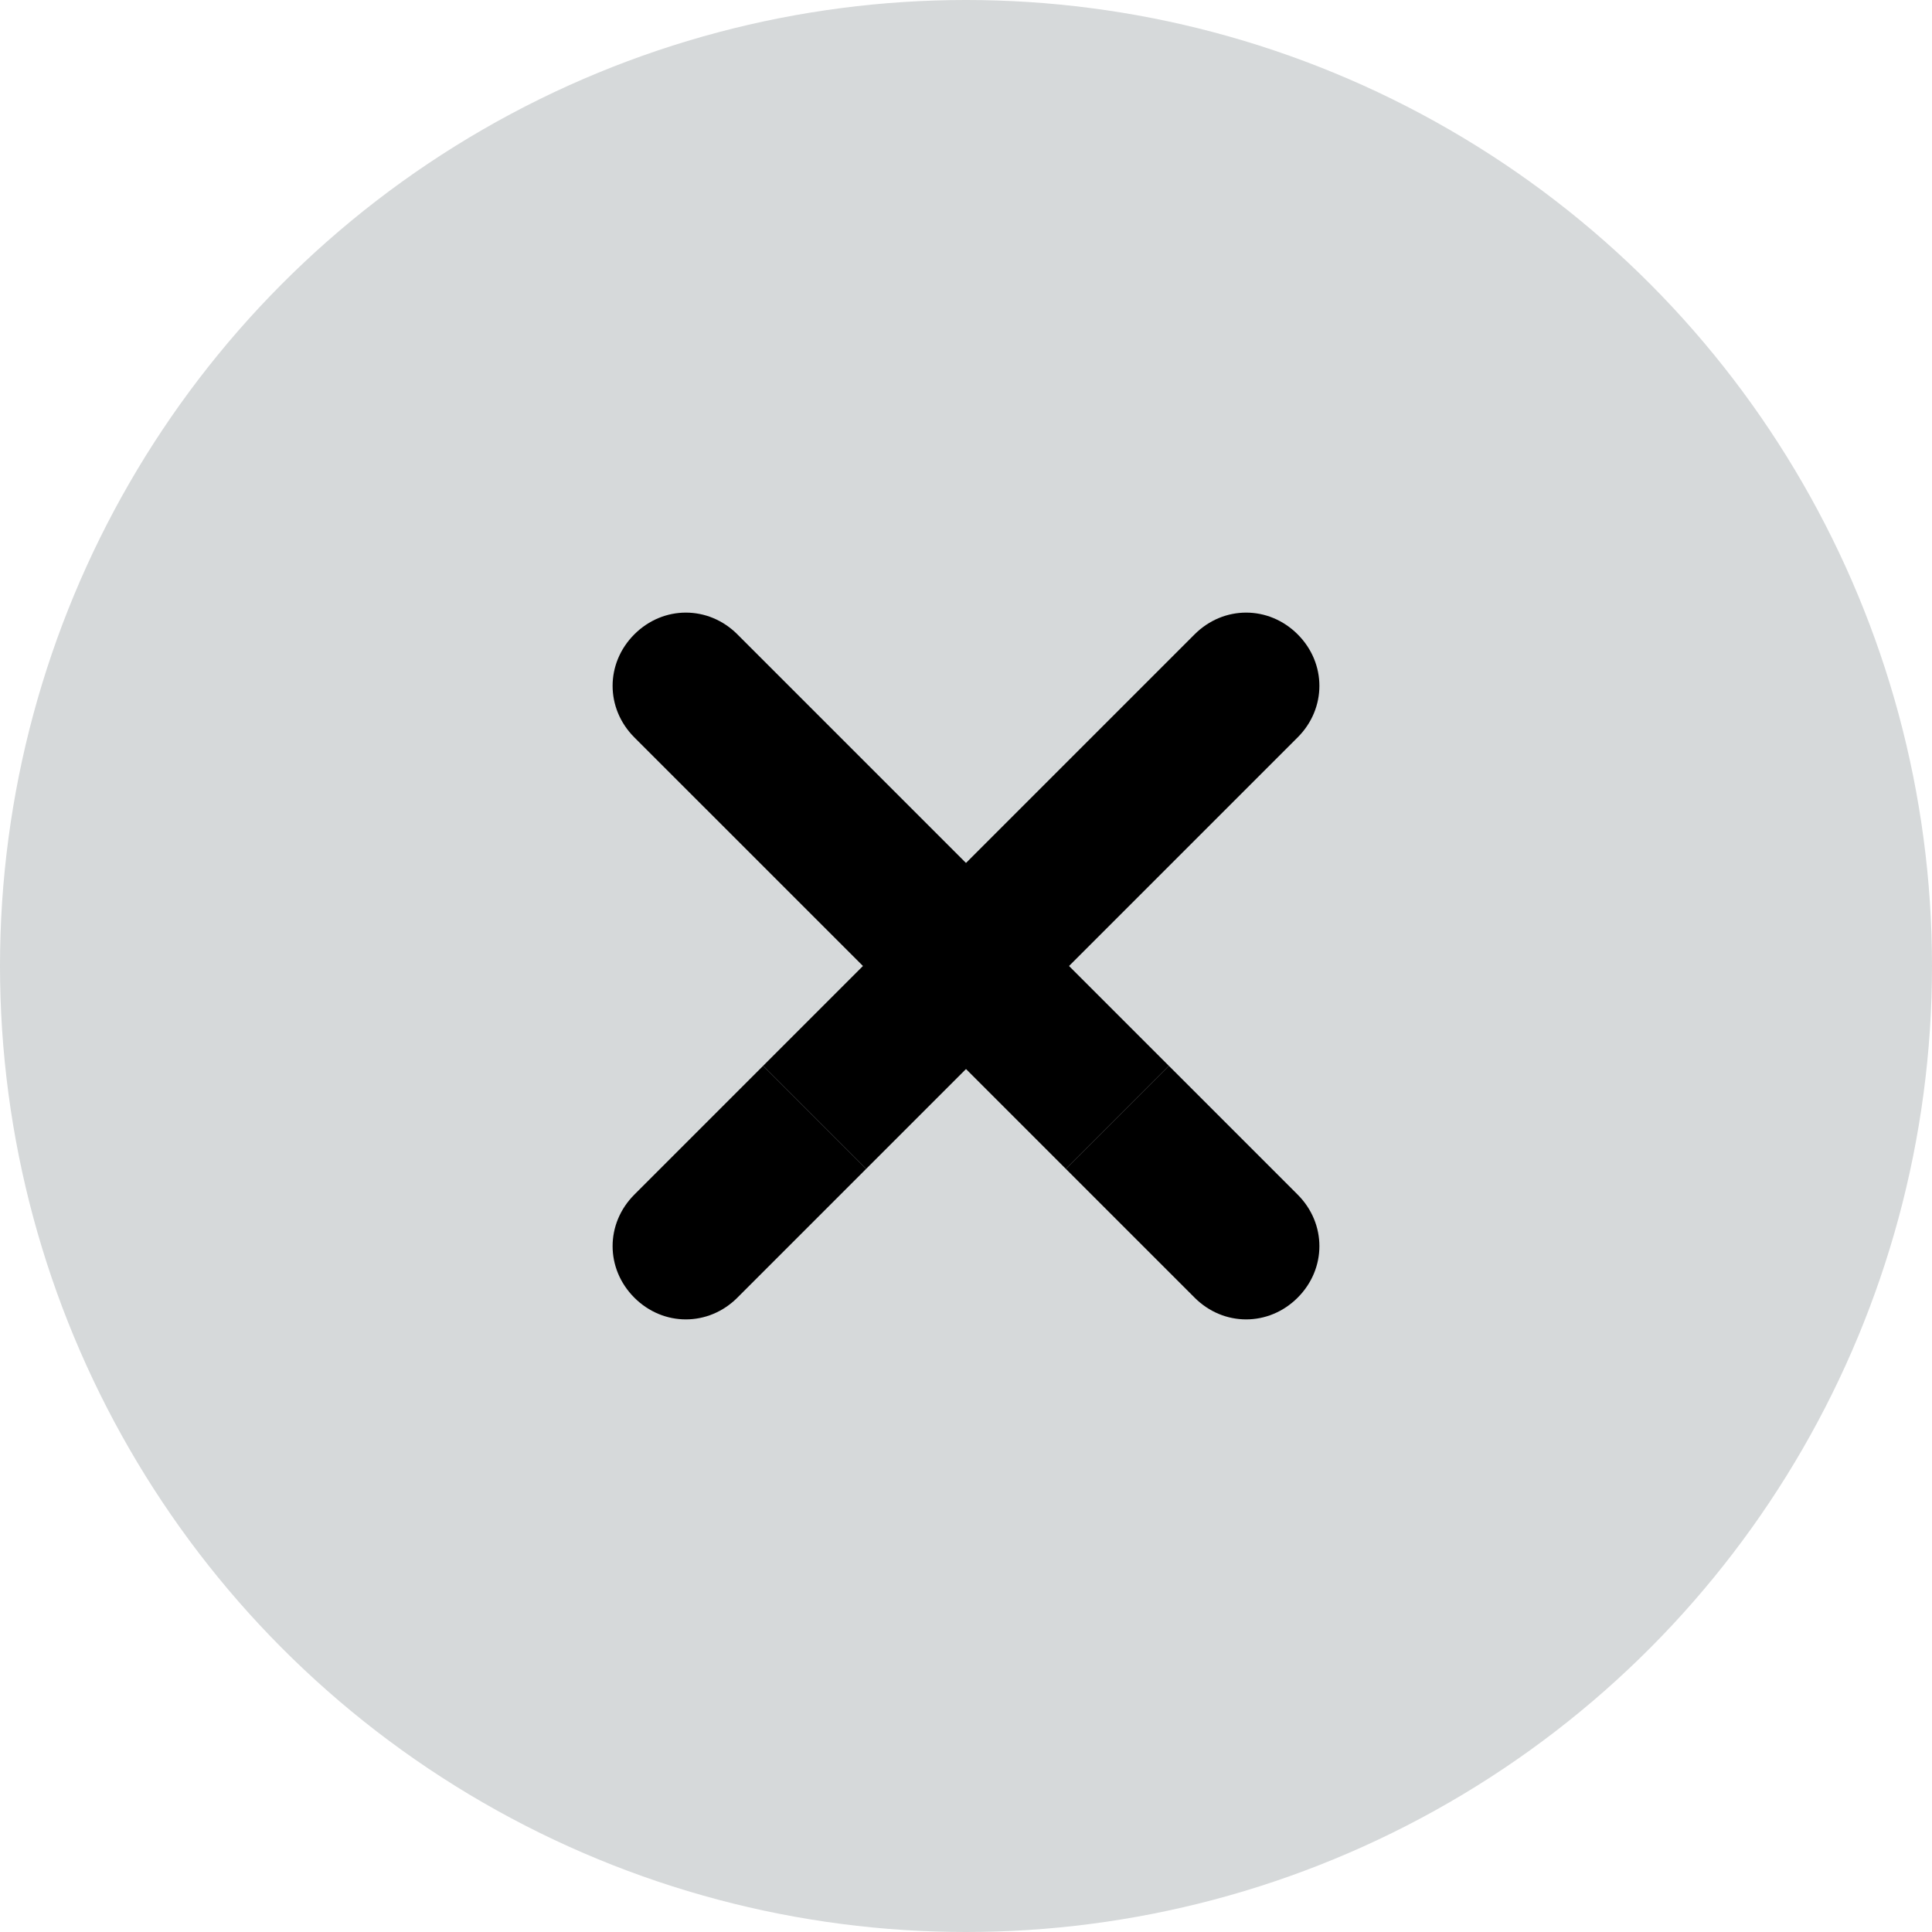
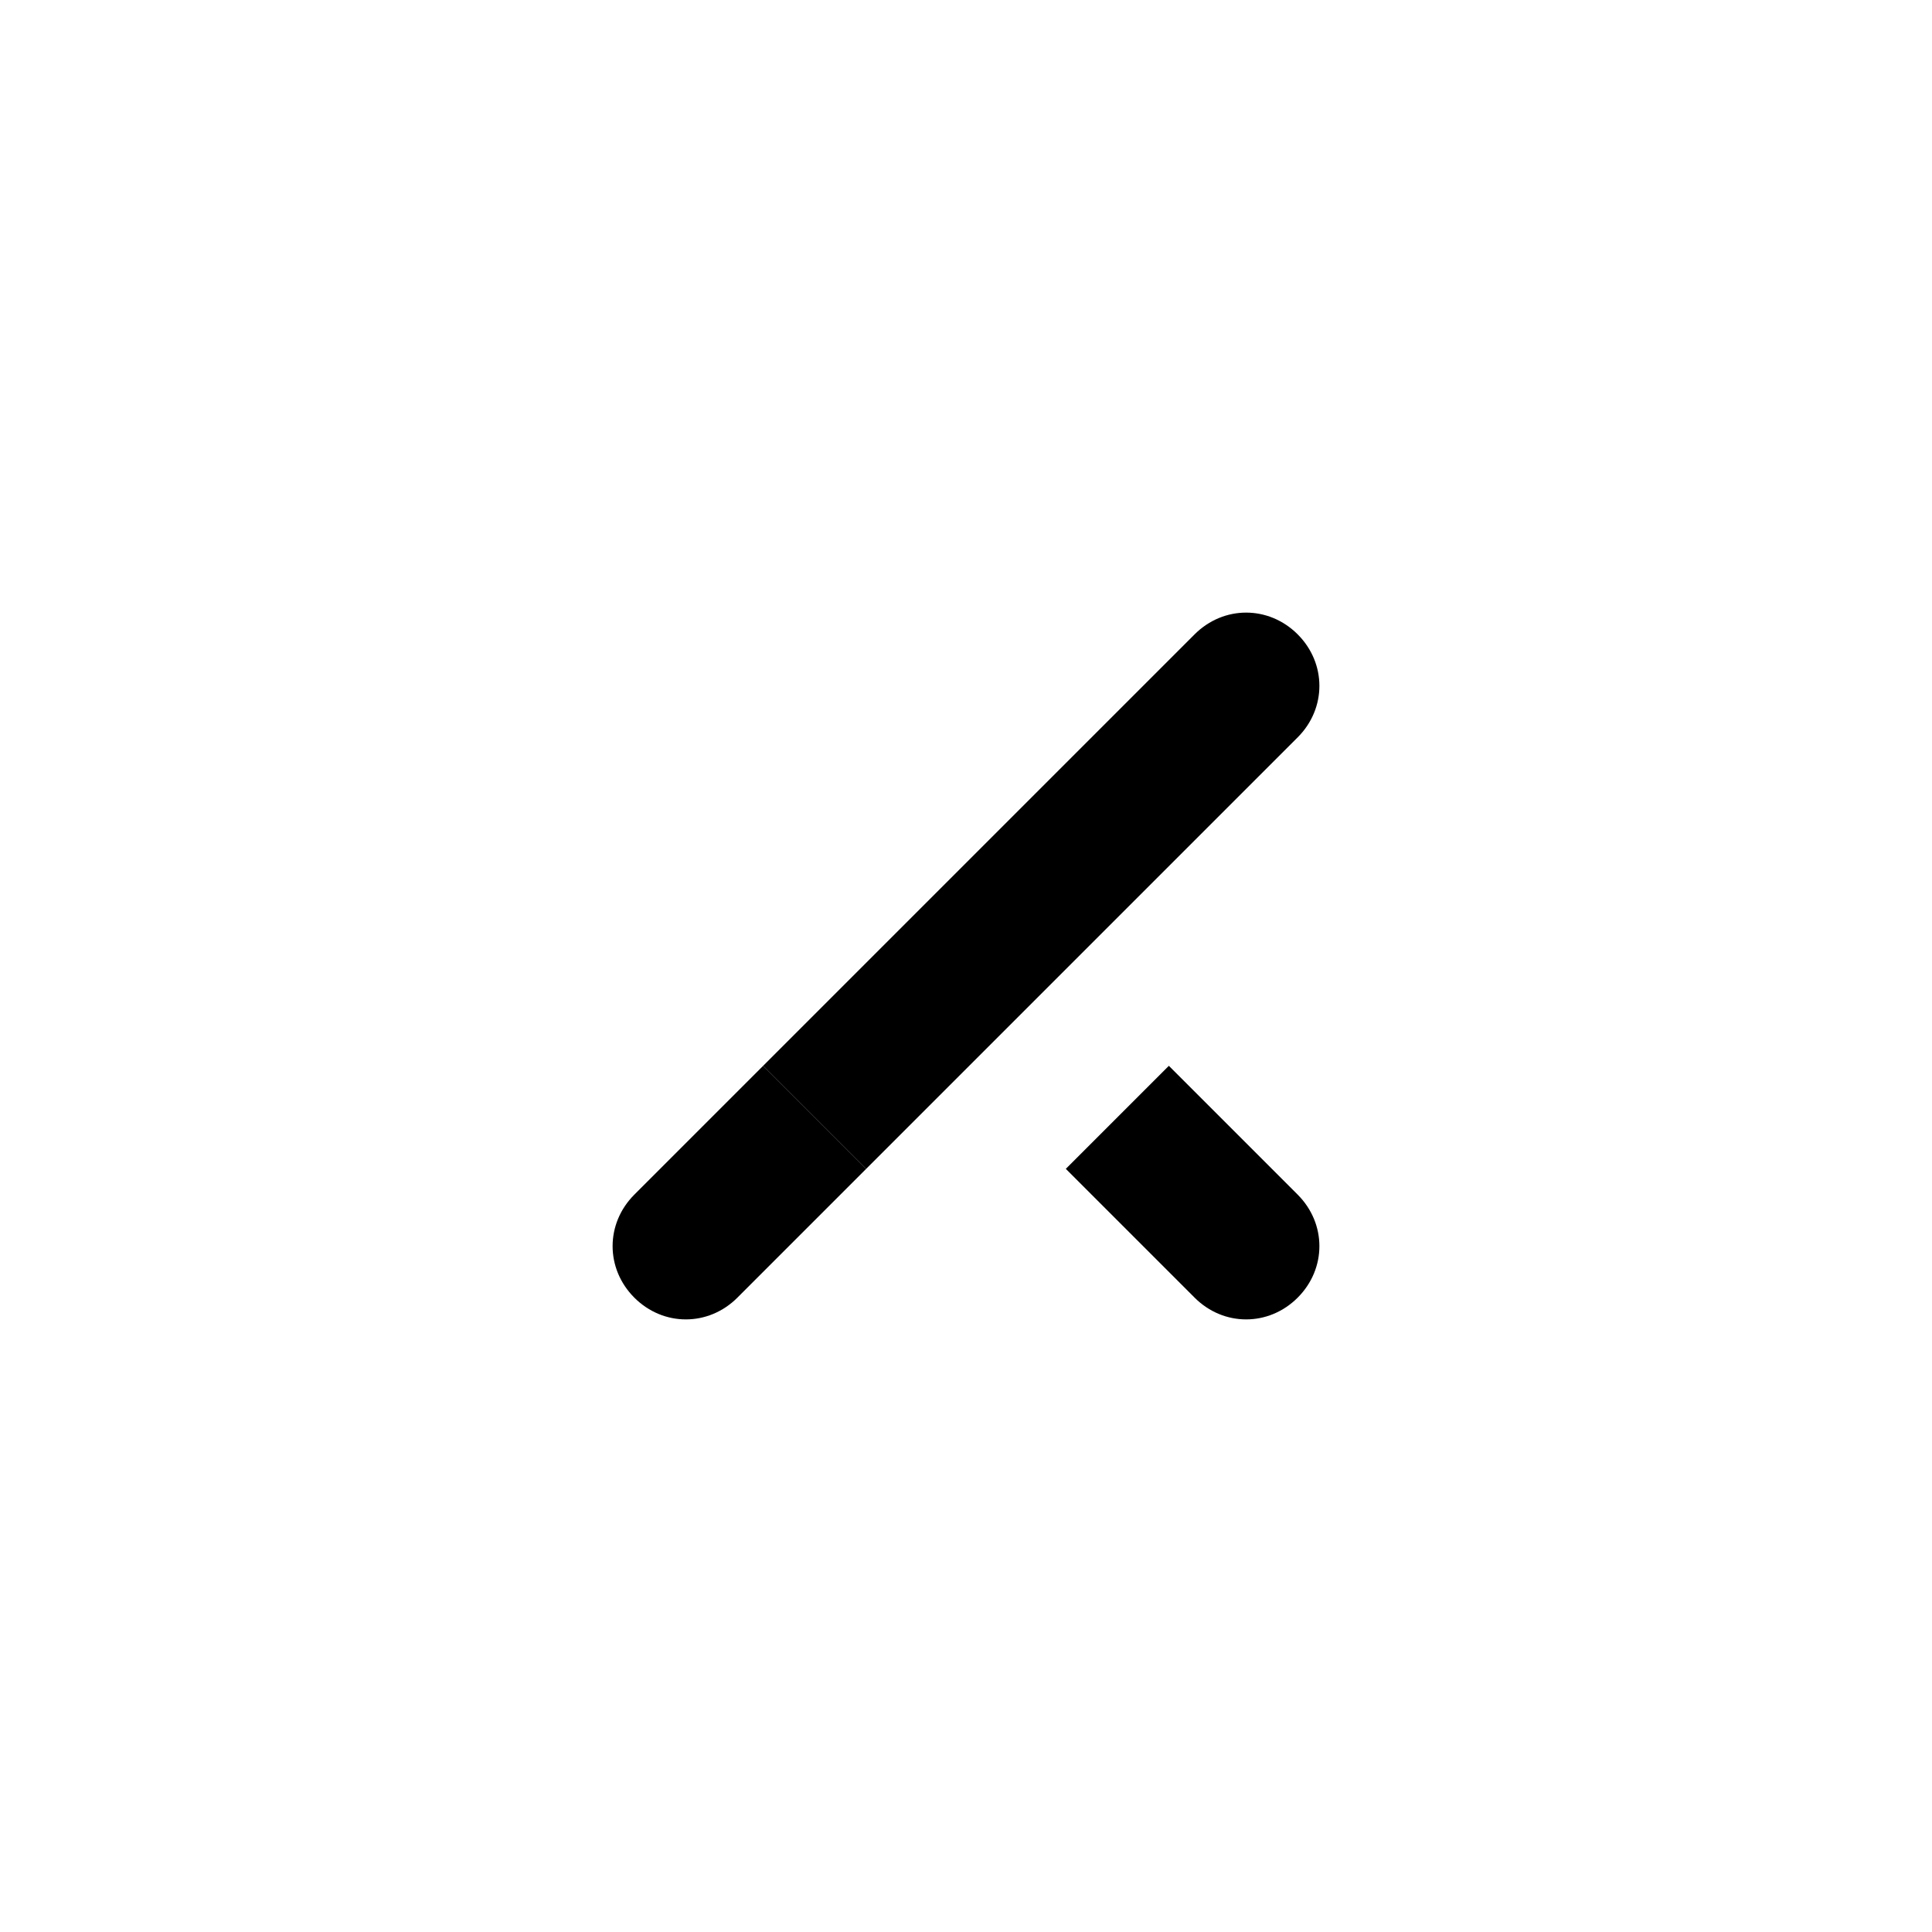
<svg xmlns="http://www.w3.org/2000/svg" viewBox="0 0 60 60">
-   <circle cx="30" cy="30" r="30" fill="#D6D9DA" />
  <path d="M36.3,33.1l4,4c0.9,0.9,0.9,2.3,0,3.2v0c-0.9,0.9-2.3,0.9-3.2,0l-4-4" class="#333F48" />
-   <path d="M33.1,36.3L19.7,22.9c-0.9-0.9-0.9-2.3,0-3.2v0c0.9-0.9,2.3-0.9,3.2,0l13.4,13.4" class="#333F48" />
  <path d="M26.9,36.3l-4,4c-0.9,0.9-2.3,0.9-3.2,0h0c-0.9-0.9-0.9-2.3,0-3.2l4-4" class="#333F48" />
  <path d="M23.7,33.1l13.4-13.4c0.9-0.9,2.3-0.9,3.2,0h0c0.9,0.9,0.9,2.3,0,3.2L26.9,36.3" class="#333F48" />
</svg>